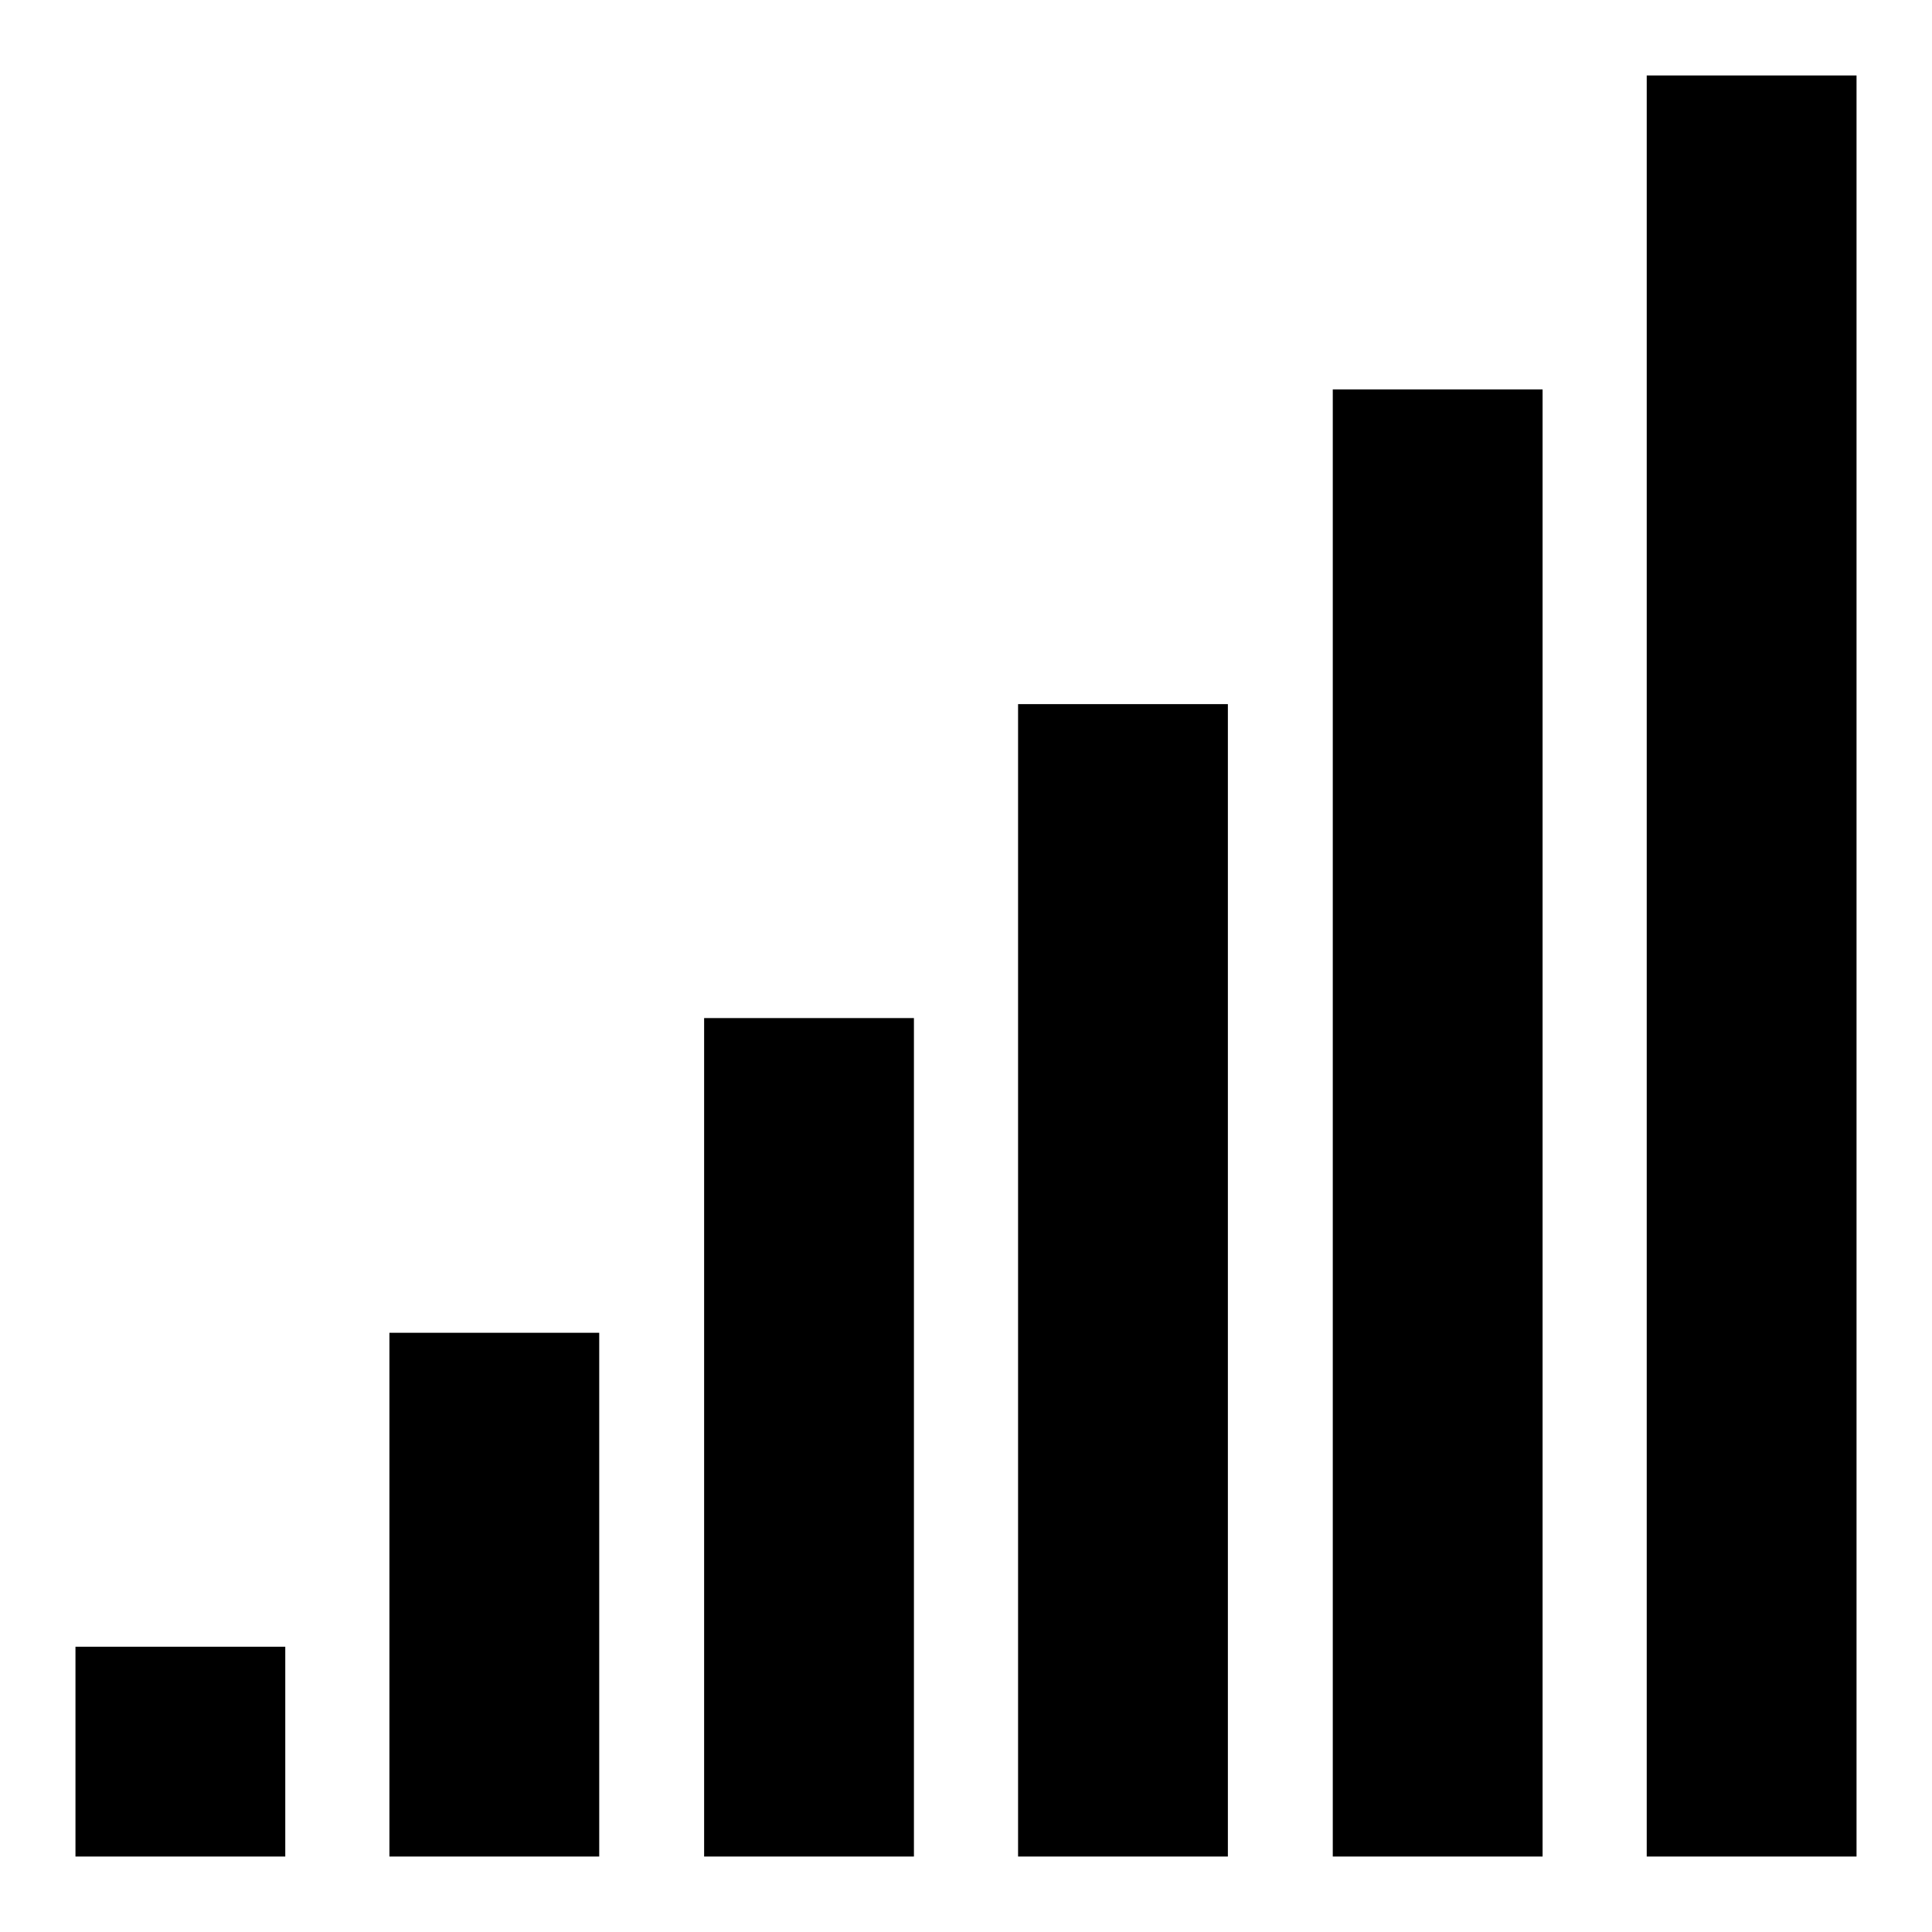
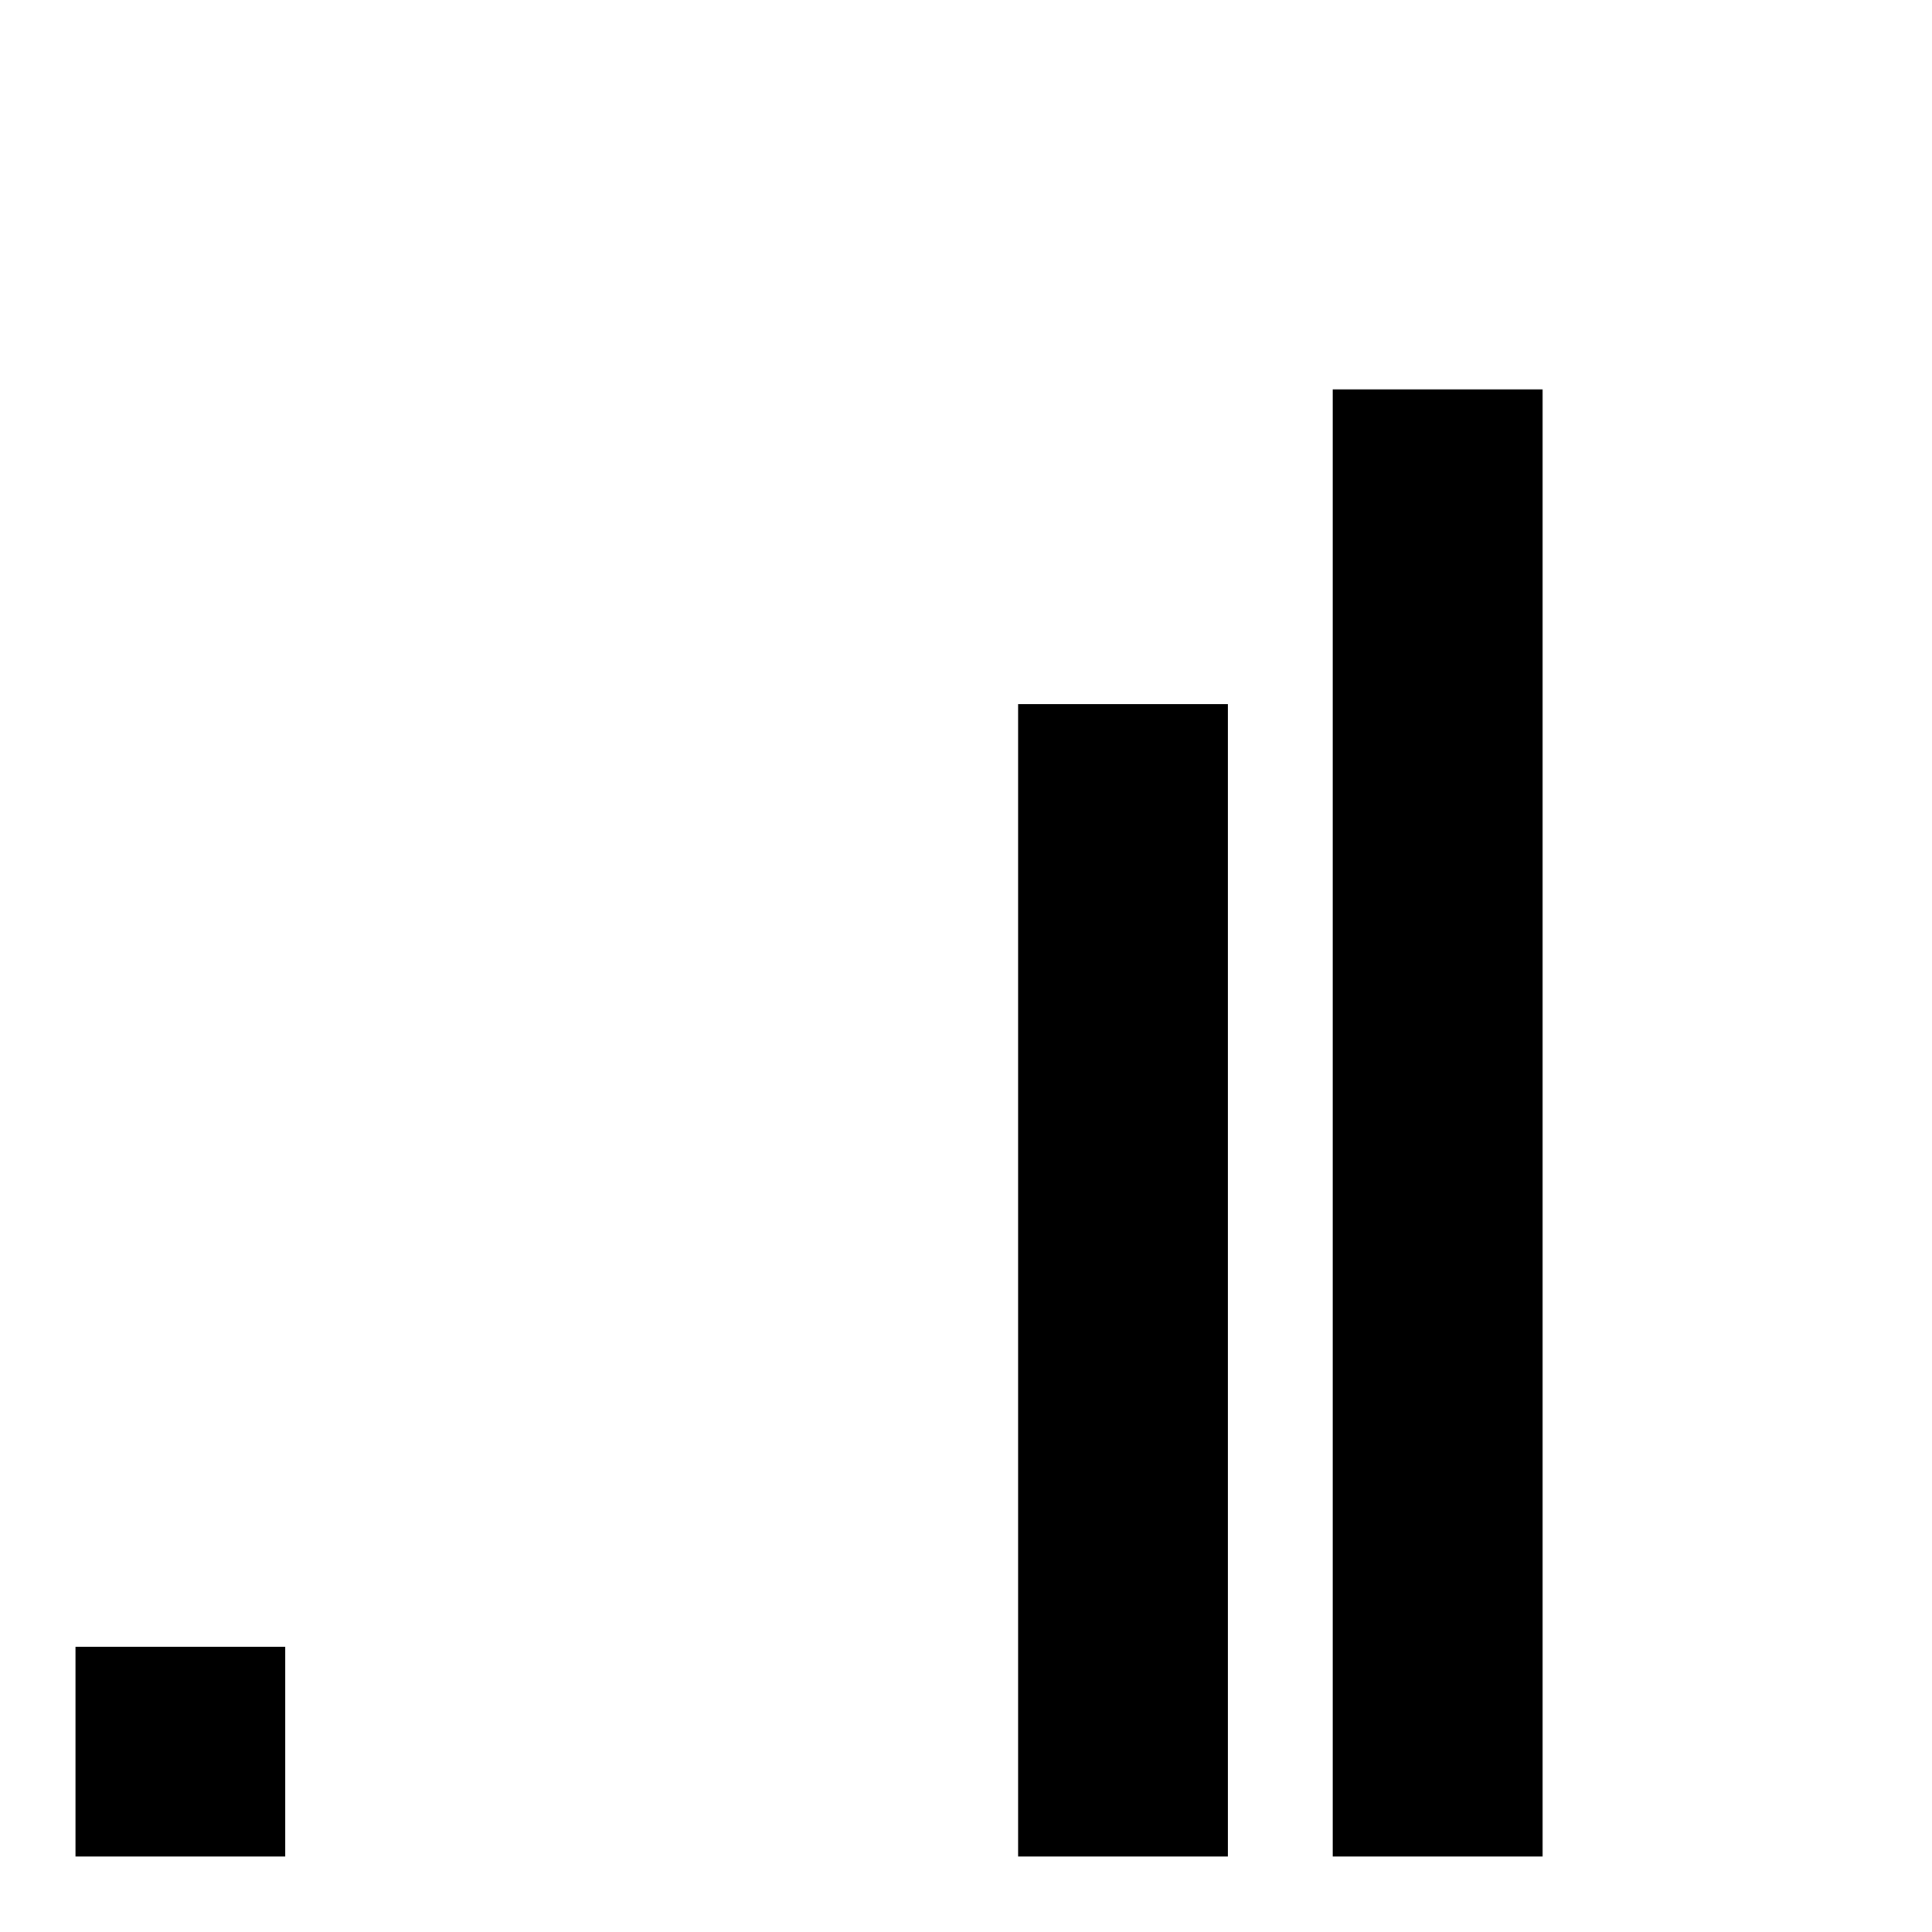
<svg xmlns="http://www.w3.org/2000/svg" version="1.1" x="0px" y="0px" viewBox="0 0 256 256" enable-background="new 0 0 256 256" xml:space="preserve">
  <g>
    <g>
      <path fill="#000000" d="M10,218.2h27.8V246H10V218.2z" />
-       <path fill="#000000" d="M51.6,176.6h27.8V246H51.6V176.6z" />
-       <path fill="#000000" d="M93.3,134.9h27.8V246H93.3V134.9z" />
      <path fill="#000000" d="M134.9,93.3h27.8V246h-27.8V93.3z" />
      <path fill="#000000" d="M176.6,51.6h27.8V246h-27.8V51.6z" />
-       <path fill="#000000" d="M218.2,10H246v236h-27.8V10z" />
    </g>
  </g>
</svg>